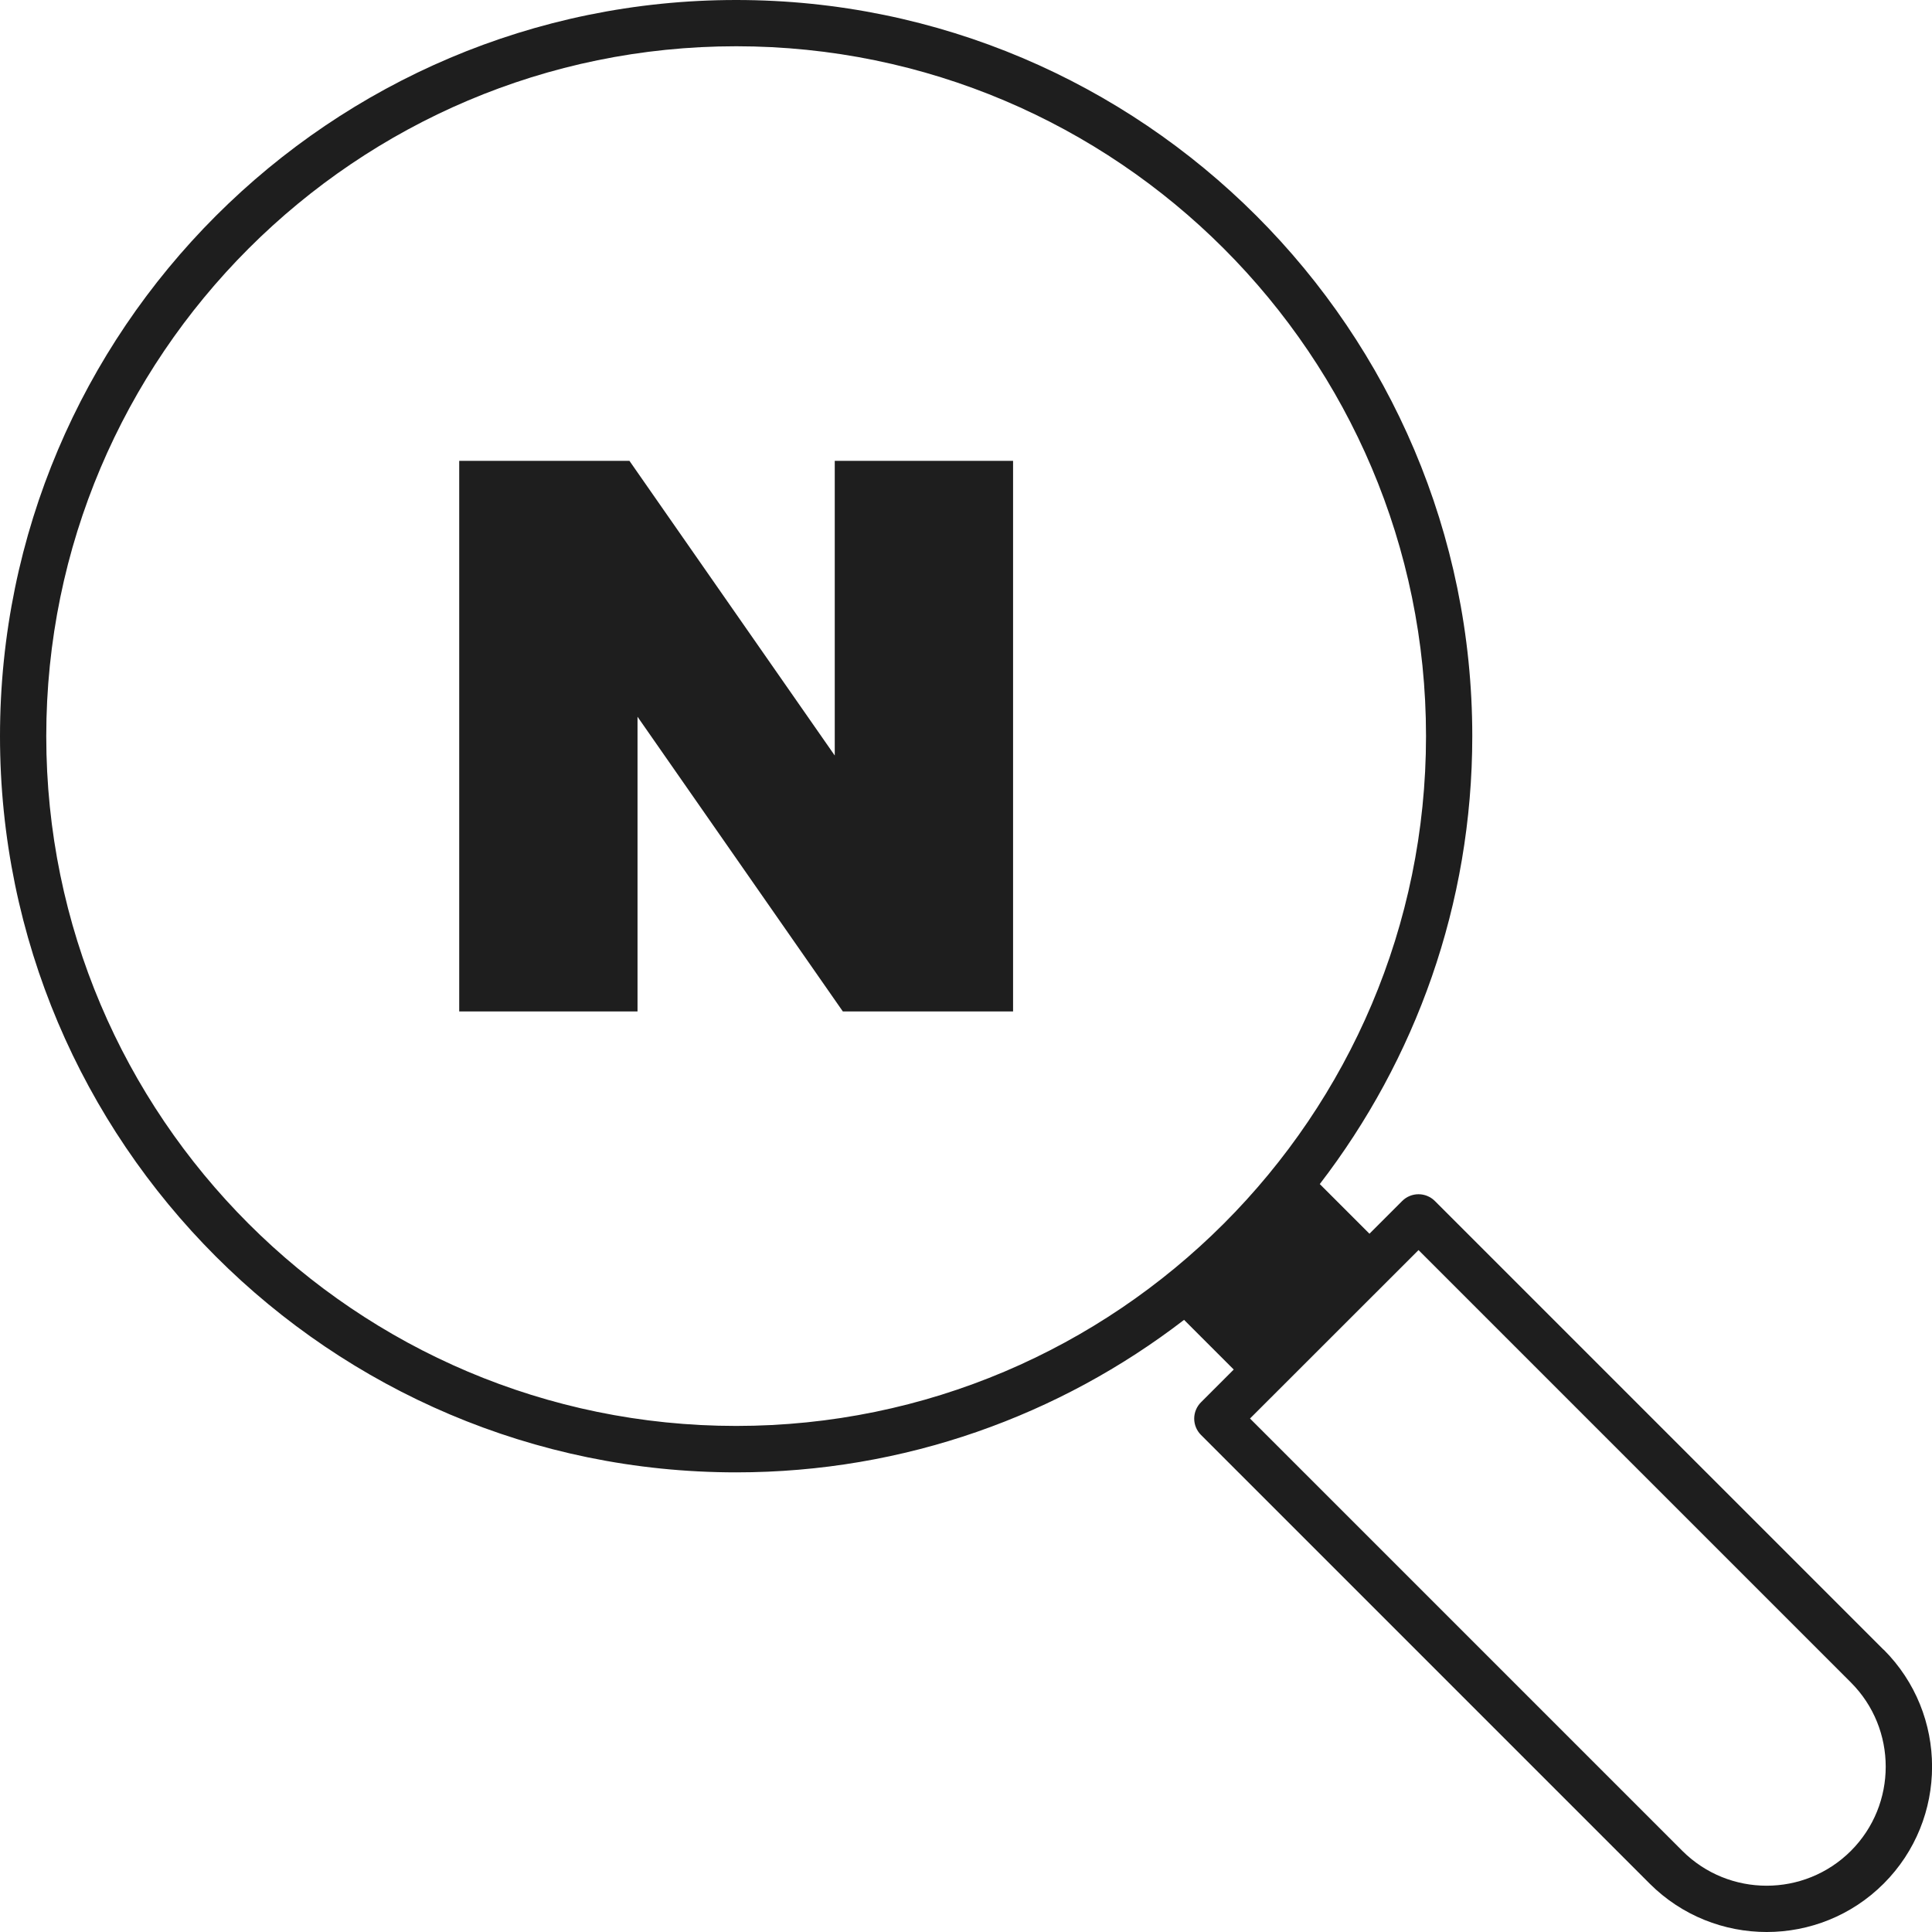
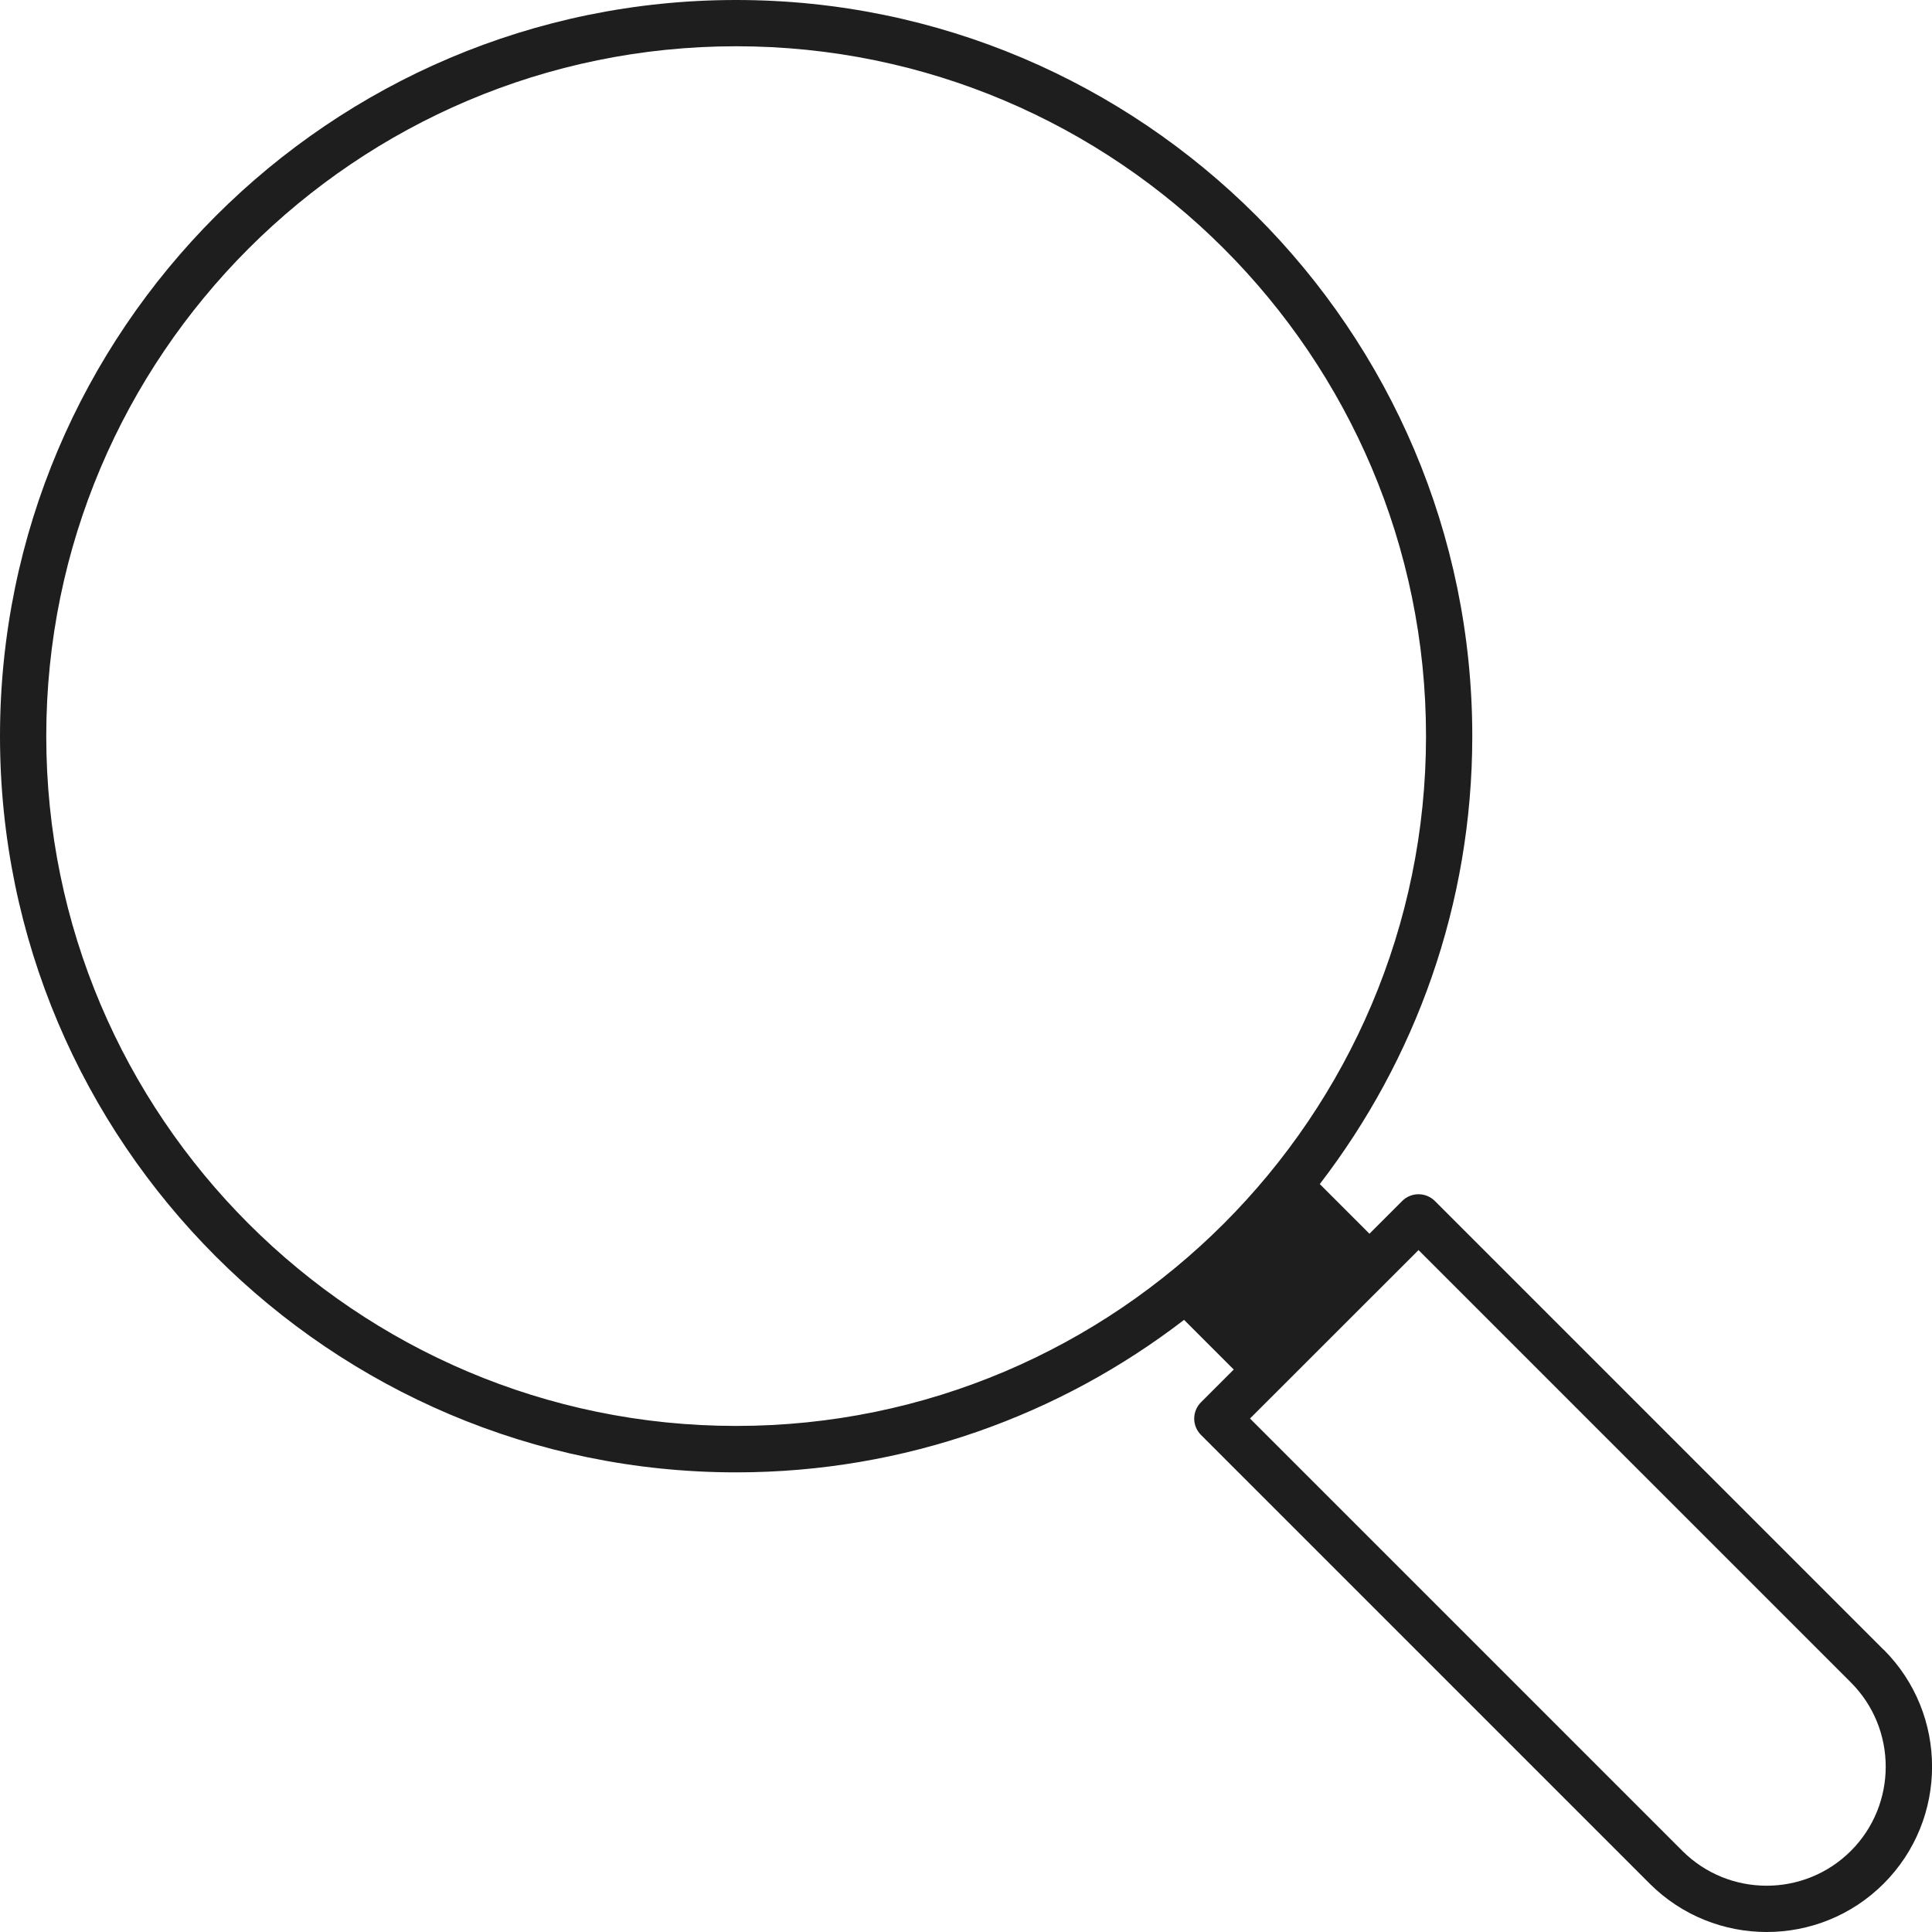
<svg xmlns="http://www.w3.org/2000/svg" id="_레이어_1" viewBox="0 0 226.77 226.77">
  <defs>
    <style>.cls-1{fill:#1e1e1e;stroke-width:0px;}</style>
  </defs>
  <g id="_네이버_검색엔진">
-     <polygon class="cls-1" points="97.98 88.68 73.88 54.09 53.9 54.09 53.9 118.72 74.83 118.72 74.83 84.13 98.93 118.72 118.91 118.72 118.91 54.09 97.98 54.09 97.98 88.68" />
    <path class="cls-1" d="M221.09,193.64l-52.67-52.67c-1.06-1.06-2.78-1.06-3.84,0l-3.84,3.84-5.83-5.83c11.21-14.58,17.9-32.8,17.9-52.57C172.81,38.76,134.05,0,86.41,0S0,38.76,0,86.41s38.76,86.41,86.41,86.41c19.77,0,38-6.69,52.57-17.9l5.83,5.83-3.84,3.84c-.51.51-.8,1.2-.8,1.92s.29,1.41.8,1.92l52.67,52.67c3.79,3.78,8.76,5.67,13.73,5.67s9.94-1.89,13.73-5.68c7.57-7.57,7.57-19.89,0-27.46ZM5.43,86.41C5.43,41.76,41.76,5.43,86.41,5.43s80.97,36.32,80.97,80.97-36.32,80.97-80.97,80.97S5.43,131.06,5.43,86.41ZM219.17,219.17l-1.92-1.92c-5.46,5.45-14.32,5.45-19.78,0l-50.75-50.75,19.78-19.77,50.75,50.75c5.45,5.45,5.45,14.32,0,19.77l1.92,1.92Z" />
  </g>
</svg>